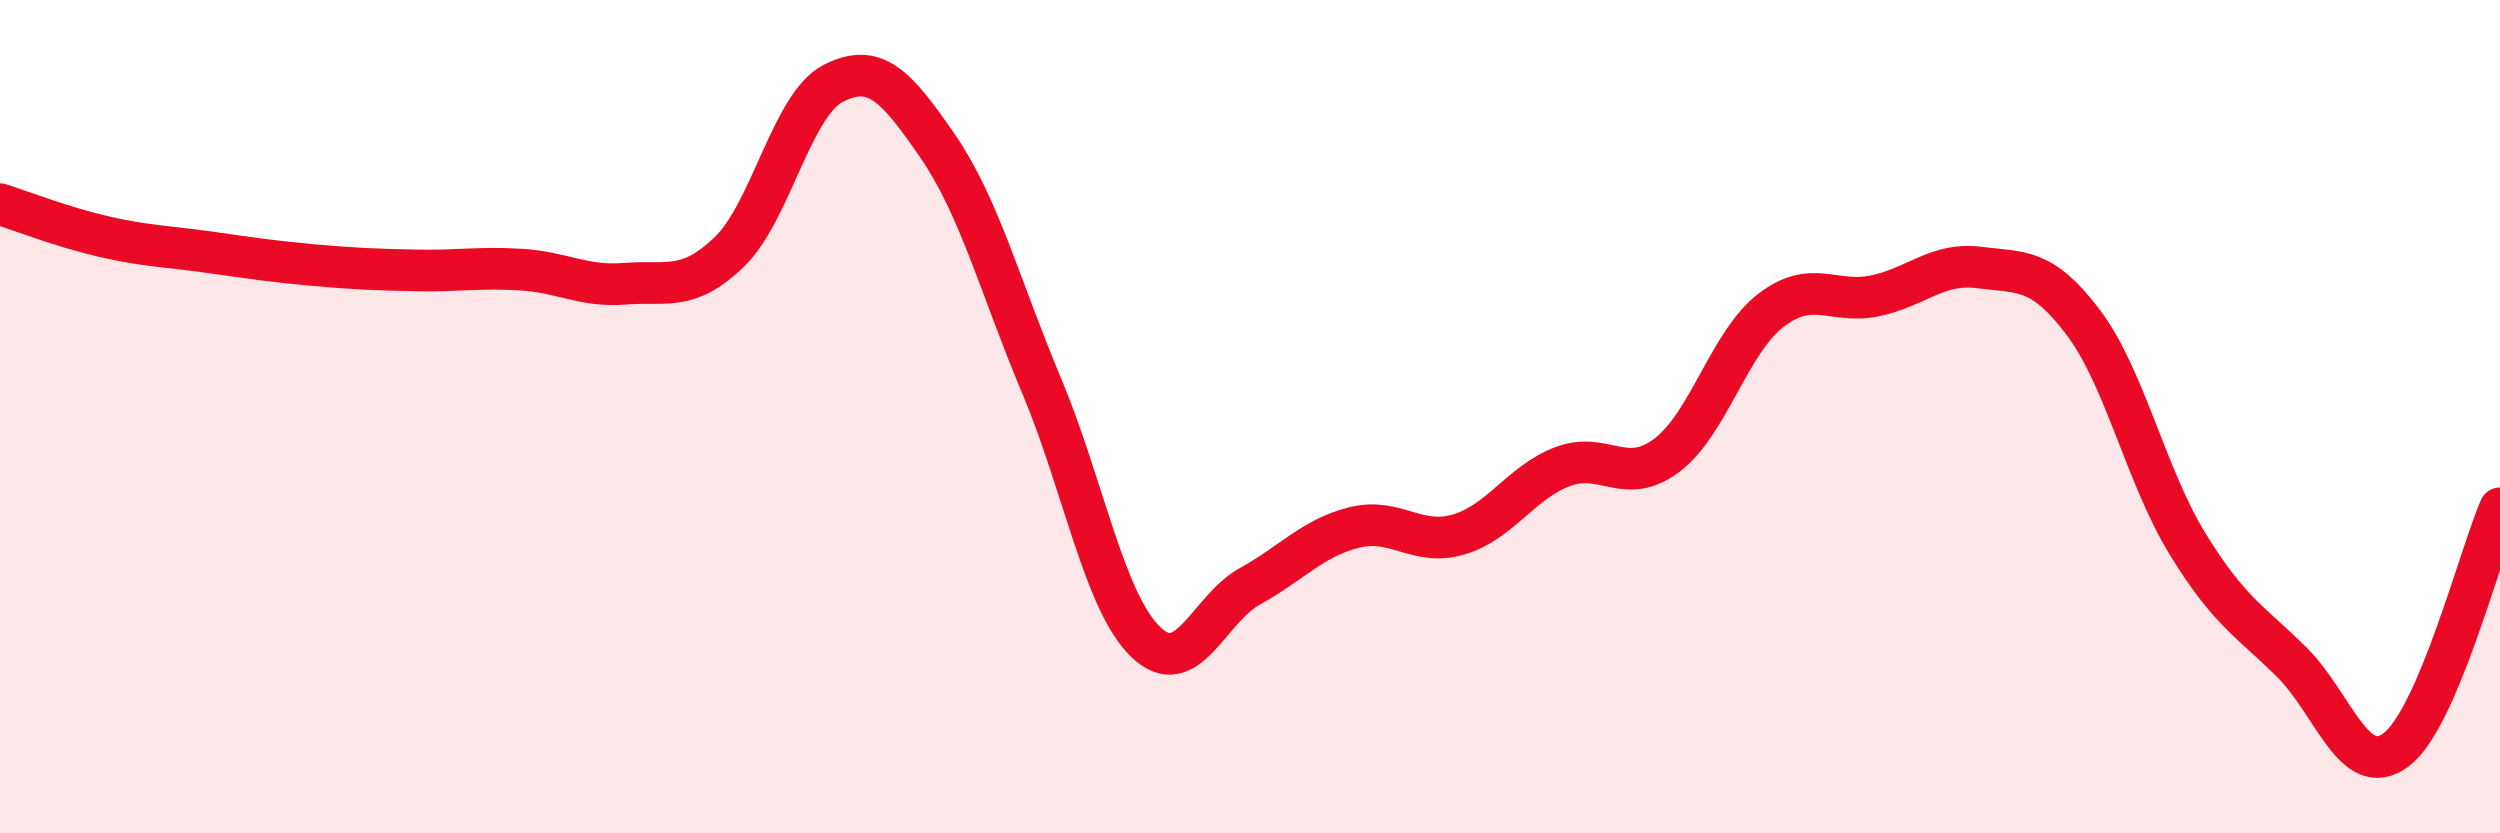
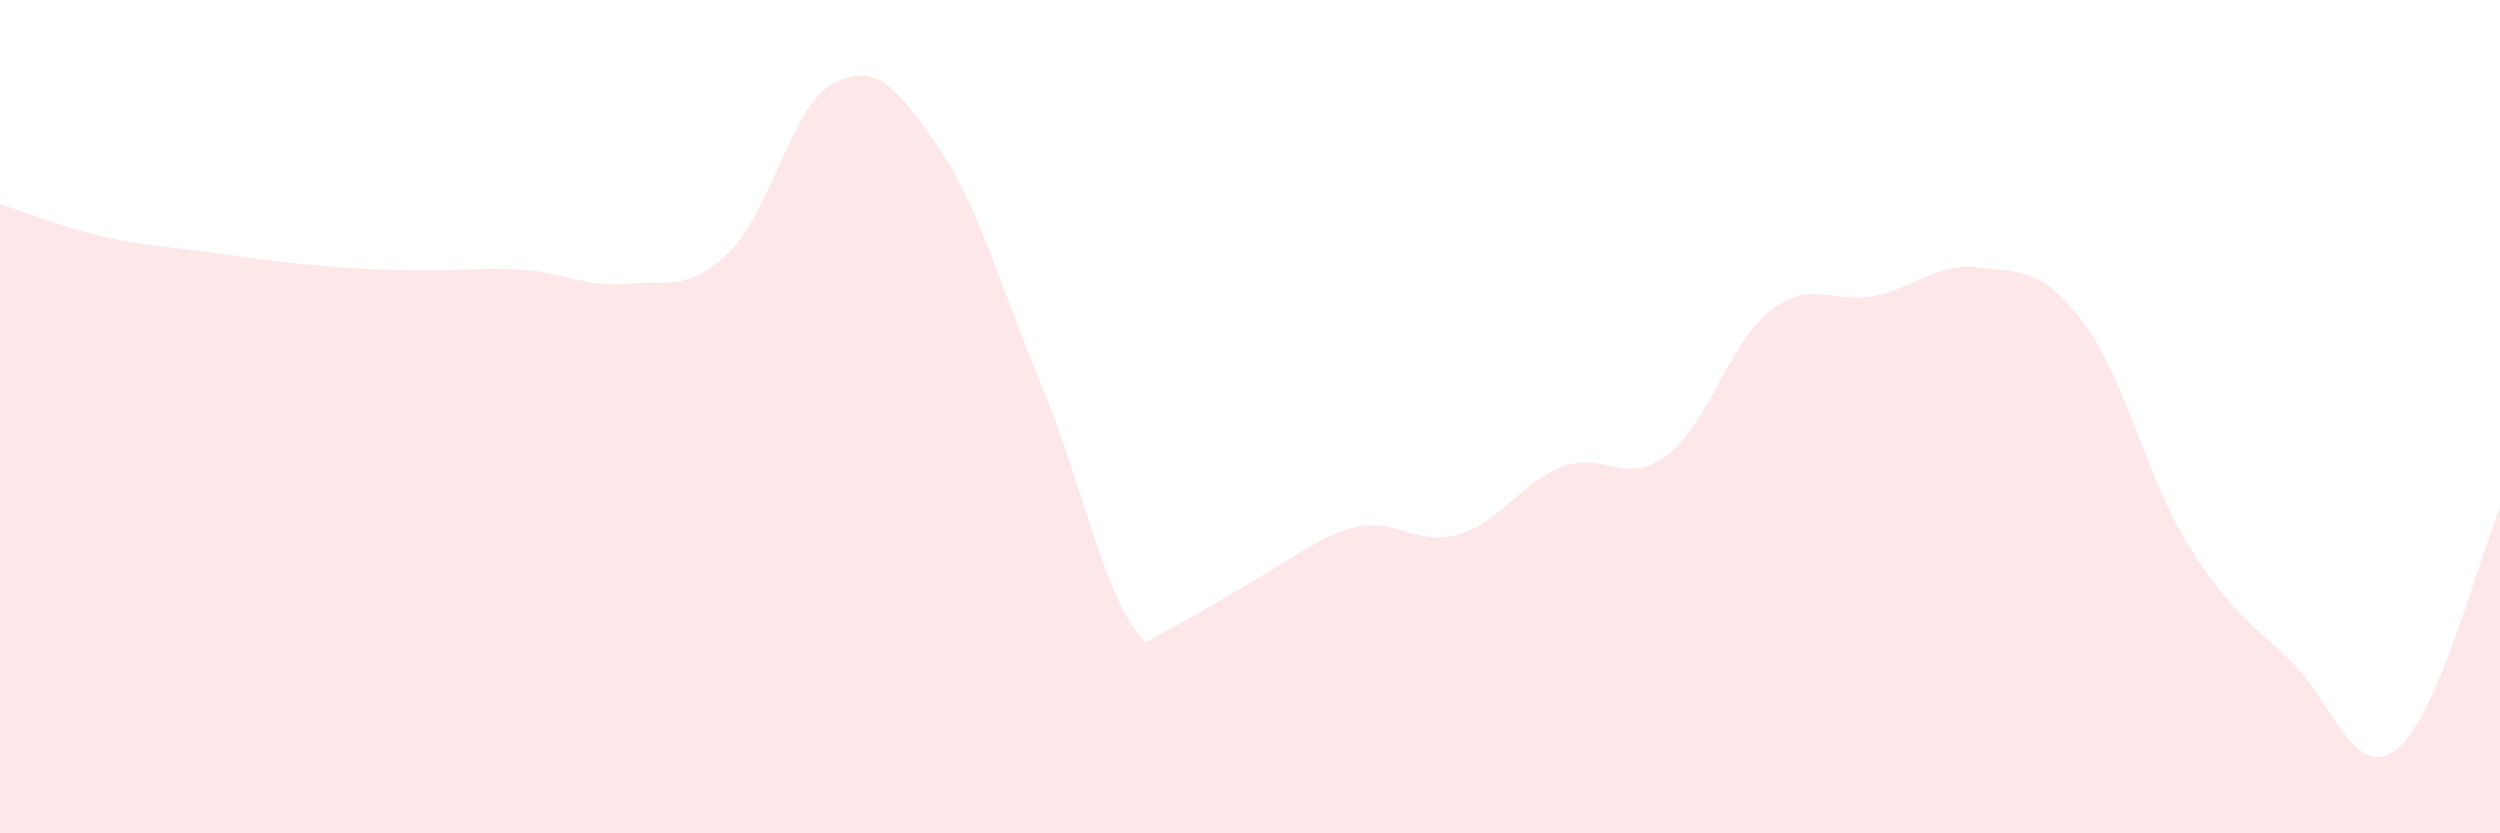
<svg xmlns="http://www.w3.org/2000/svg" width="60" height="20" viewBox="0 0 60 20">
-   <path d="M 0,4.9 C 0.5,5.06 1.5,5.45 2.5,5.68 C 3.5,5.91 4,5.91 5,6.05 C 6,6.19 6.5,6.27 7.5,6.36 C 8.5,6.45 9,6.47 10,6.49 C 11,6.51 11.5,6.41 12.5,6.47 C 13.5,6.53 14,6.89 15,6.81 C 16,6.73 16.5,7.01 17.5,6.05 C 18.5,5.09 19,2.51 20,2 C 21,1.49 21.5,2.05 22.5,3.5 C 23.5,4.95 24,6.88 25,9.26 C 26,11.64 26.5,14.45 27.5,15.41 C 28.5,16.37 29,14.62 30,14.07 C 31,13.52 31.5,12.91 32.5,12.66 C 33.5,12.41 34,13.12 35,12.83 C 36,12.54 36.5,11.58 37.5,11.2 C 38.5,10.82 39,11.68 40,10.93 C 41,10.18 41.5,8.22 42.5,7.45 C 43.5,6.68 44,7.31 45,7.1 C 46,6.89 46.5,6.29 47.5,6.42 C 48.5,6.55 49,6.41 50,7.74 C 51,9.07 51.5,11.42 52.5,13.05 C 53.5,14.68 54,14.9 55,15.89 C 56,16.88 56.5,18.74 57.5,18 C 58.5,17.26 59.5,13.36 60,12.2L60 20L0 20Z" fill="#EB0A25" opacity="0.1" stroke-linecap="round" stroke-linejoin="round" />
-   <path d="M 0,4.9 C 0.5,5.06 1.5,5.45 2.5,5.68 C 3.5,5.91 4,5.91 5,6.05 C 6,6.19 6.5,6.27 7.5,6.36 C 8.5,6.45 9,6.47 10,6.49 C 11,6.51 11.5,6.41 12.5,6.47 C 13.5,6.53 14,6.89 15,6.81 C 16,6.73 16.5,7.01 17.5,6.05 C 18.5,5.09 19,2.51 20,2 C 21,1.49 21.5,2.05 22.5,3.5 C 23.5,4.95 24,6.88 25,9.26 C 26,11.64 26.5,14.45 27.5,15.41 C 28.5,16.37 29,14.62 30,14.07 C 31,13.52 31.5,12.91 32.5,12.66 C 33.5,12.41 34,13.12 35,12.83 C 36,12.54 36.5,11.58 37.5,11.2 C 38.5,10.82 39,11.68 40,10.93 C 41,10.18 41.5,8.22 42.5,7.45 C 43.5,6.68 44,7.31 45,7.1 C 46,6.89 46.5,6.29 47.5,6.42 C 48.5,6.55 49,6.41 50,7.74 C 51,9.07 51.5,11.42 52.5,13.05 C 53.5,14.68 54,14.9 55,15.89 C 56,16.88 56.5,18.74 57.5,18 C 58.5,17.26 59.5,13.36 60,12.2" stroke="#EB0A25" stroke-width="1" fill="none" stroke-linecap="round" stroke-linejoin="round" />
+   <path d="M 0,4.9 C 0.5,5.06 1.5,5.45 2.5,5.68 C 3.5,5.91 4,5.91 5,6.05 C 6,6.19 6.5,6.27 7.5,6.36 C 8.5,6.45 9,6.47 10,6.49 C 11,6.51 11.5,6.41 12.5,6.47 C 13.5,6.53 14,6.89 15,6.81 C 16,6.73 16.5,7.01 17.5,6.05 C 18.5,5.09 19,2.51 20,2 C 21,1.49 21.5,2.05 22.5,3.5 C 23.5,4.95 24,6.88 25,9.26 C 26,11.64 26.5,14.45 27.5,15.41 C 31,13.52 31.5,12.91 32.5,12.66 C 33.5,12.41 34,13.12 35,12.83 C 36,12.54 36.5,11.58 37.5,11.2 C 38.5,10.82 39,11.68 40,10.93 C 41,10.18 41.5,8.22 42.5,7.45 C 43.5,6.68 44,7.31 45,7.1 C 46,6.89 46.5,6.29 47.5,6.42 C 48.5,6.55 49,6.41 50,7.74 C 51,9.07 51.5,11.42 52.5,13.05 C 53.5,14.68 54,14.9 55,15.89 C 56,16.88 56.5,18.74 57.5,18 C 58.5,17.26 59.5,13.36 60,12.2L60 20L0 20Z" fill="#EB0A25" opacity="0.1" stroke-linecap="round" stroke-linejoin="round" />
</svg>